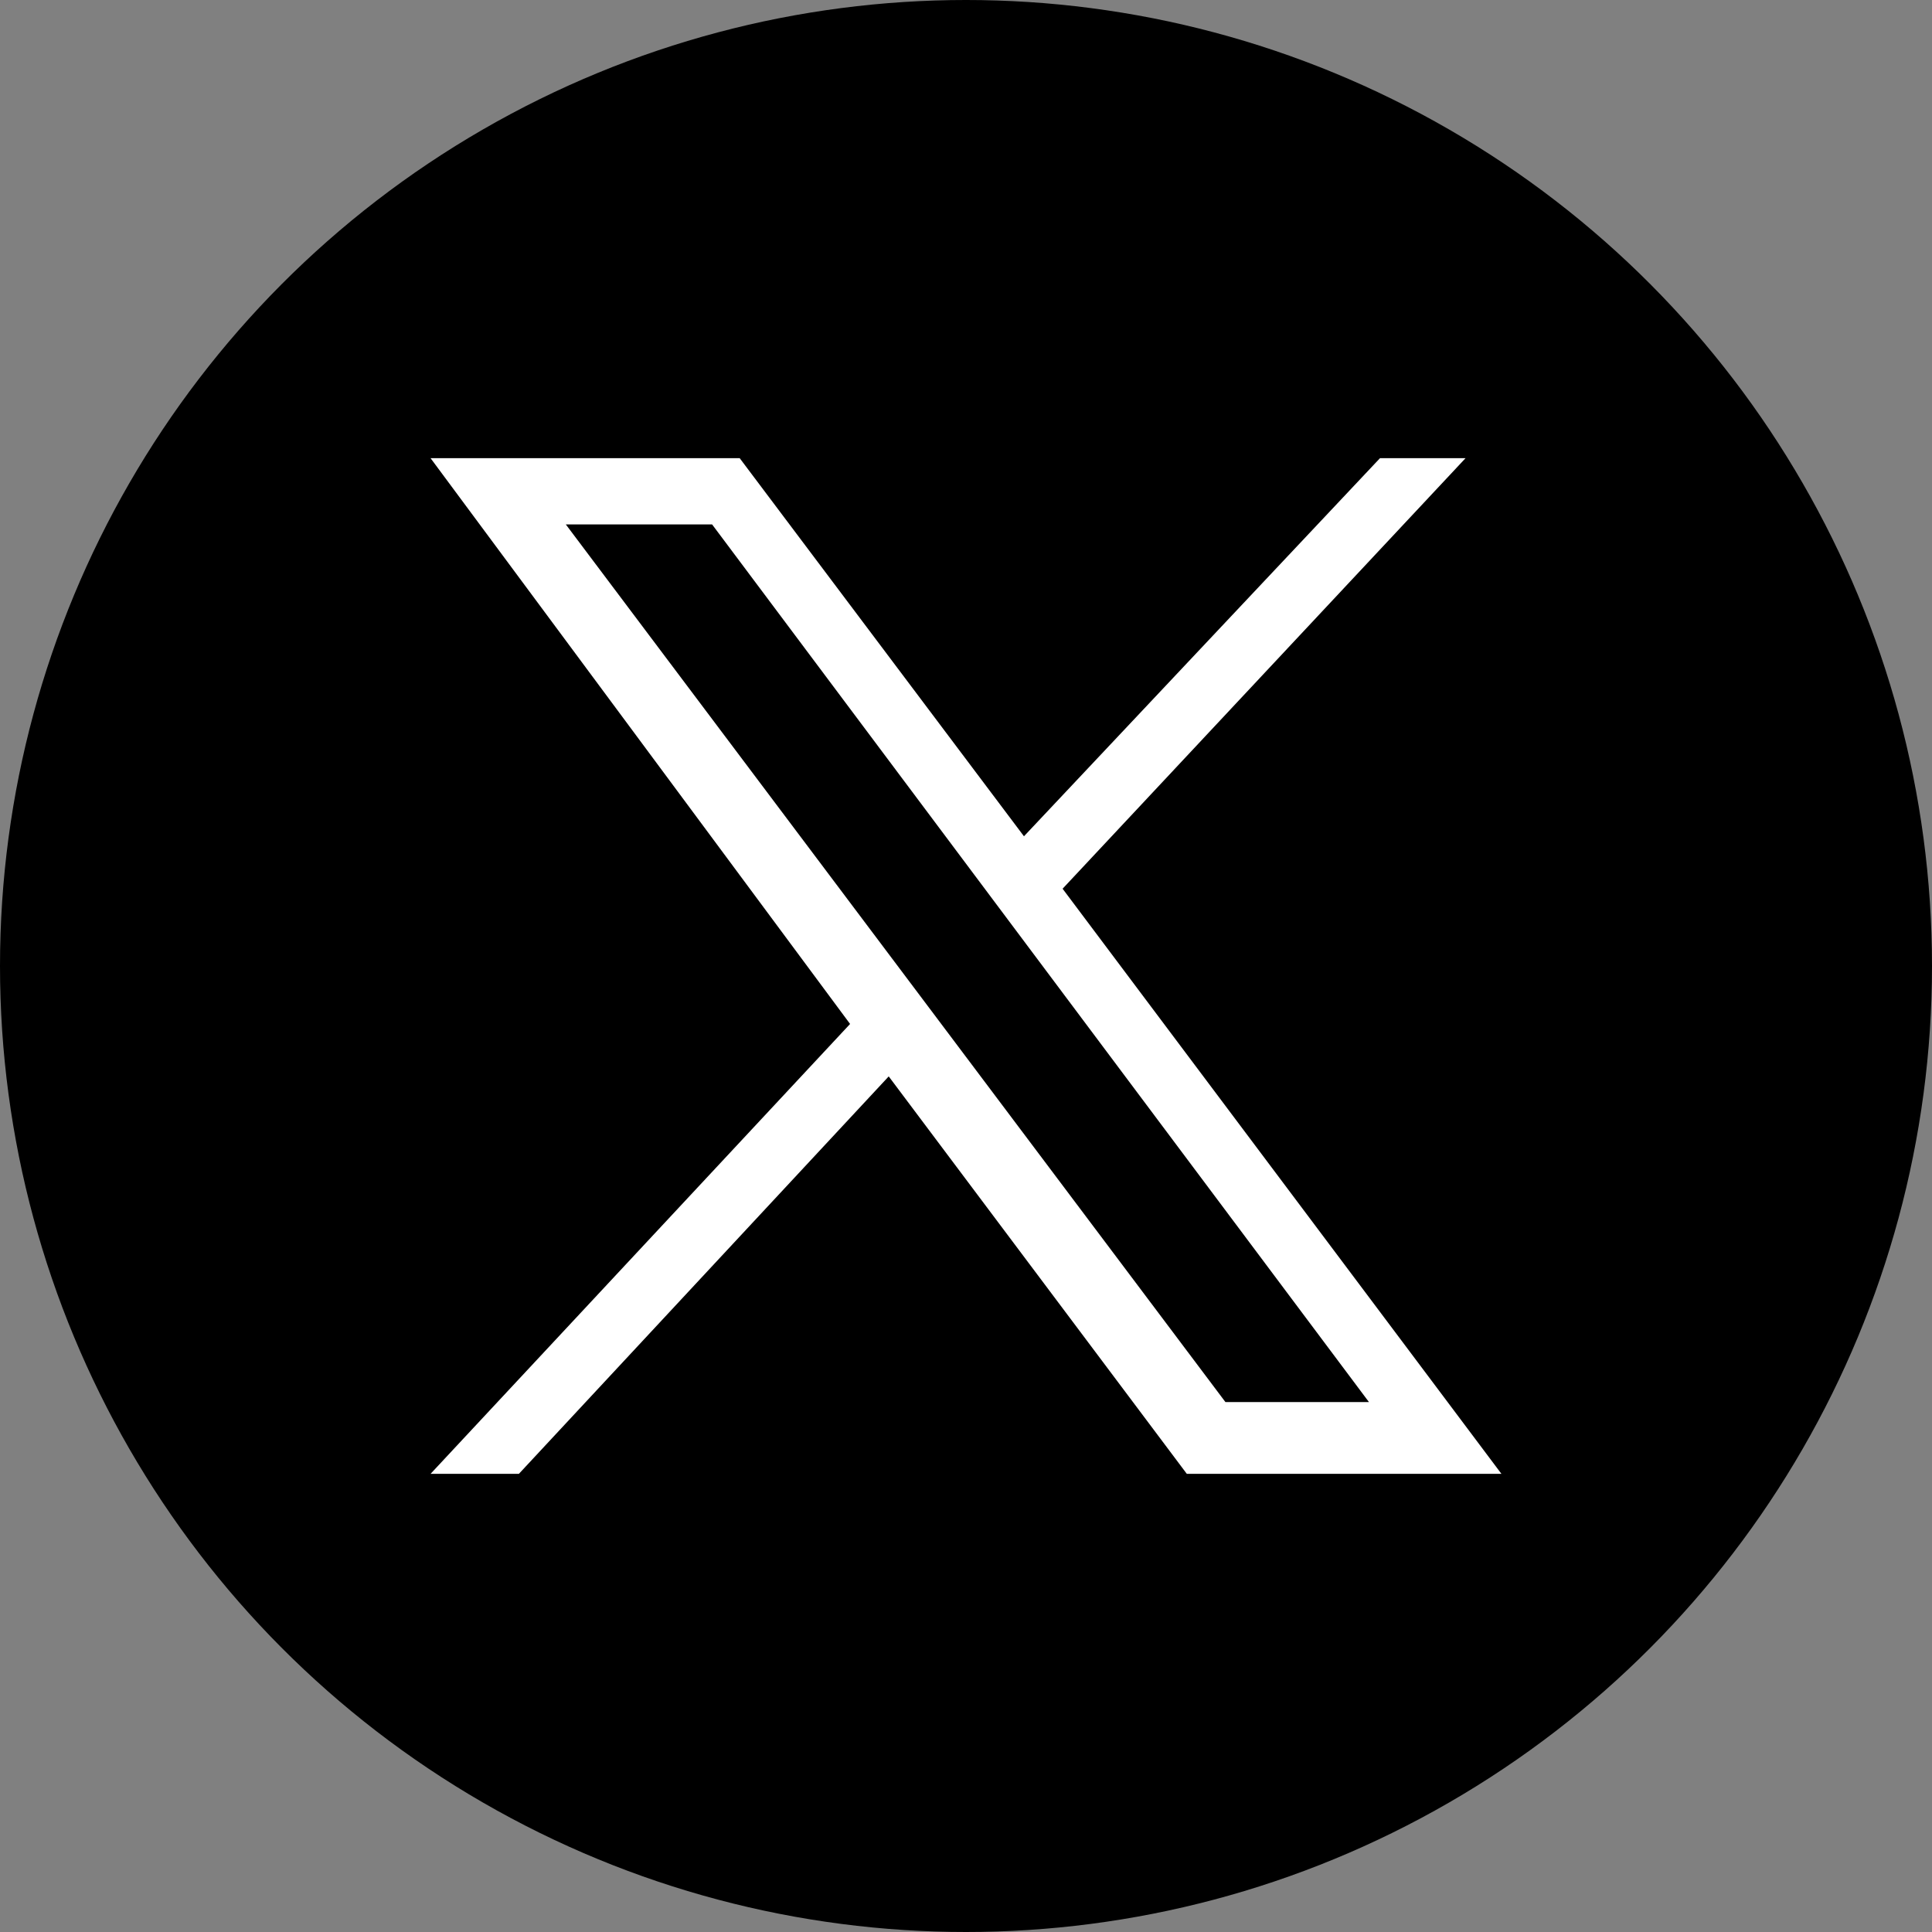
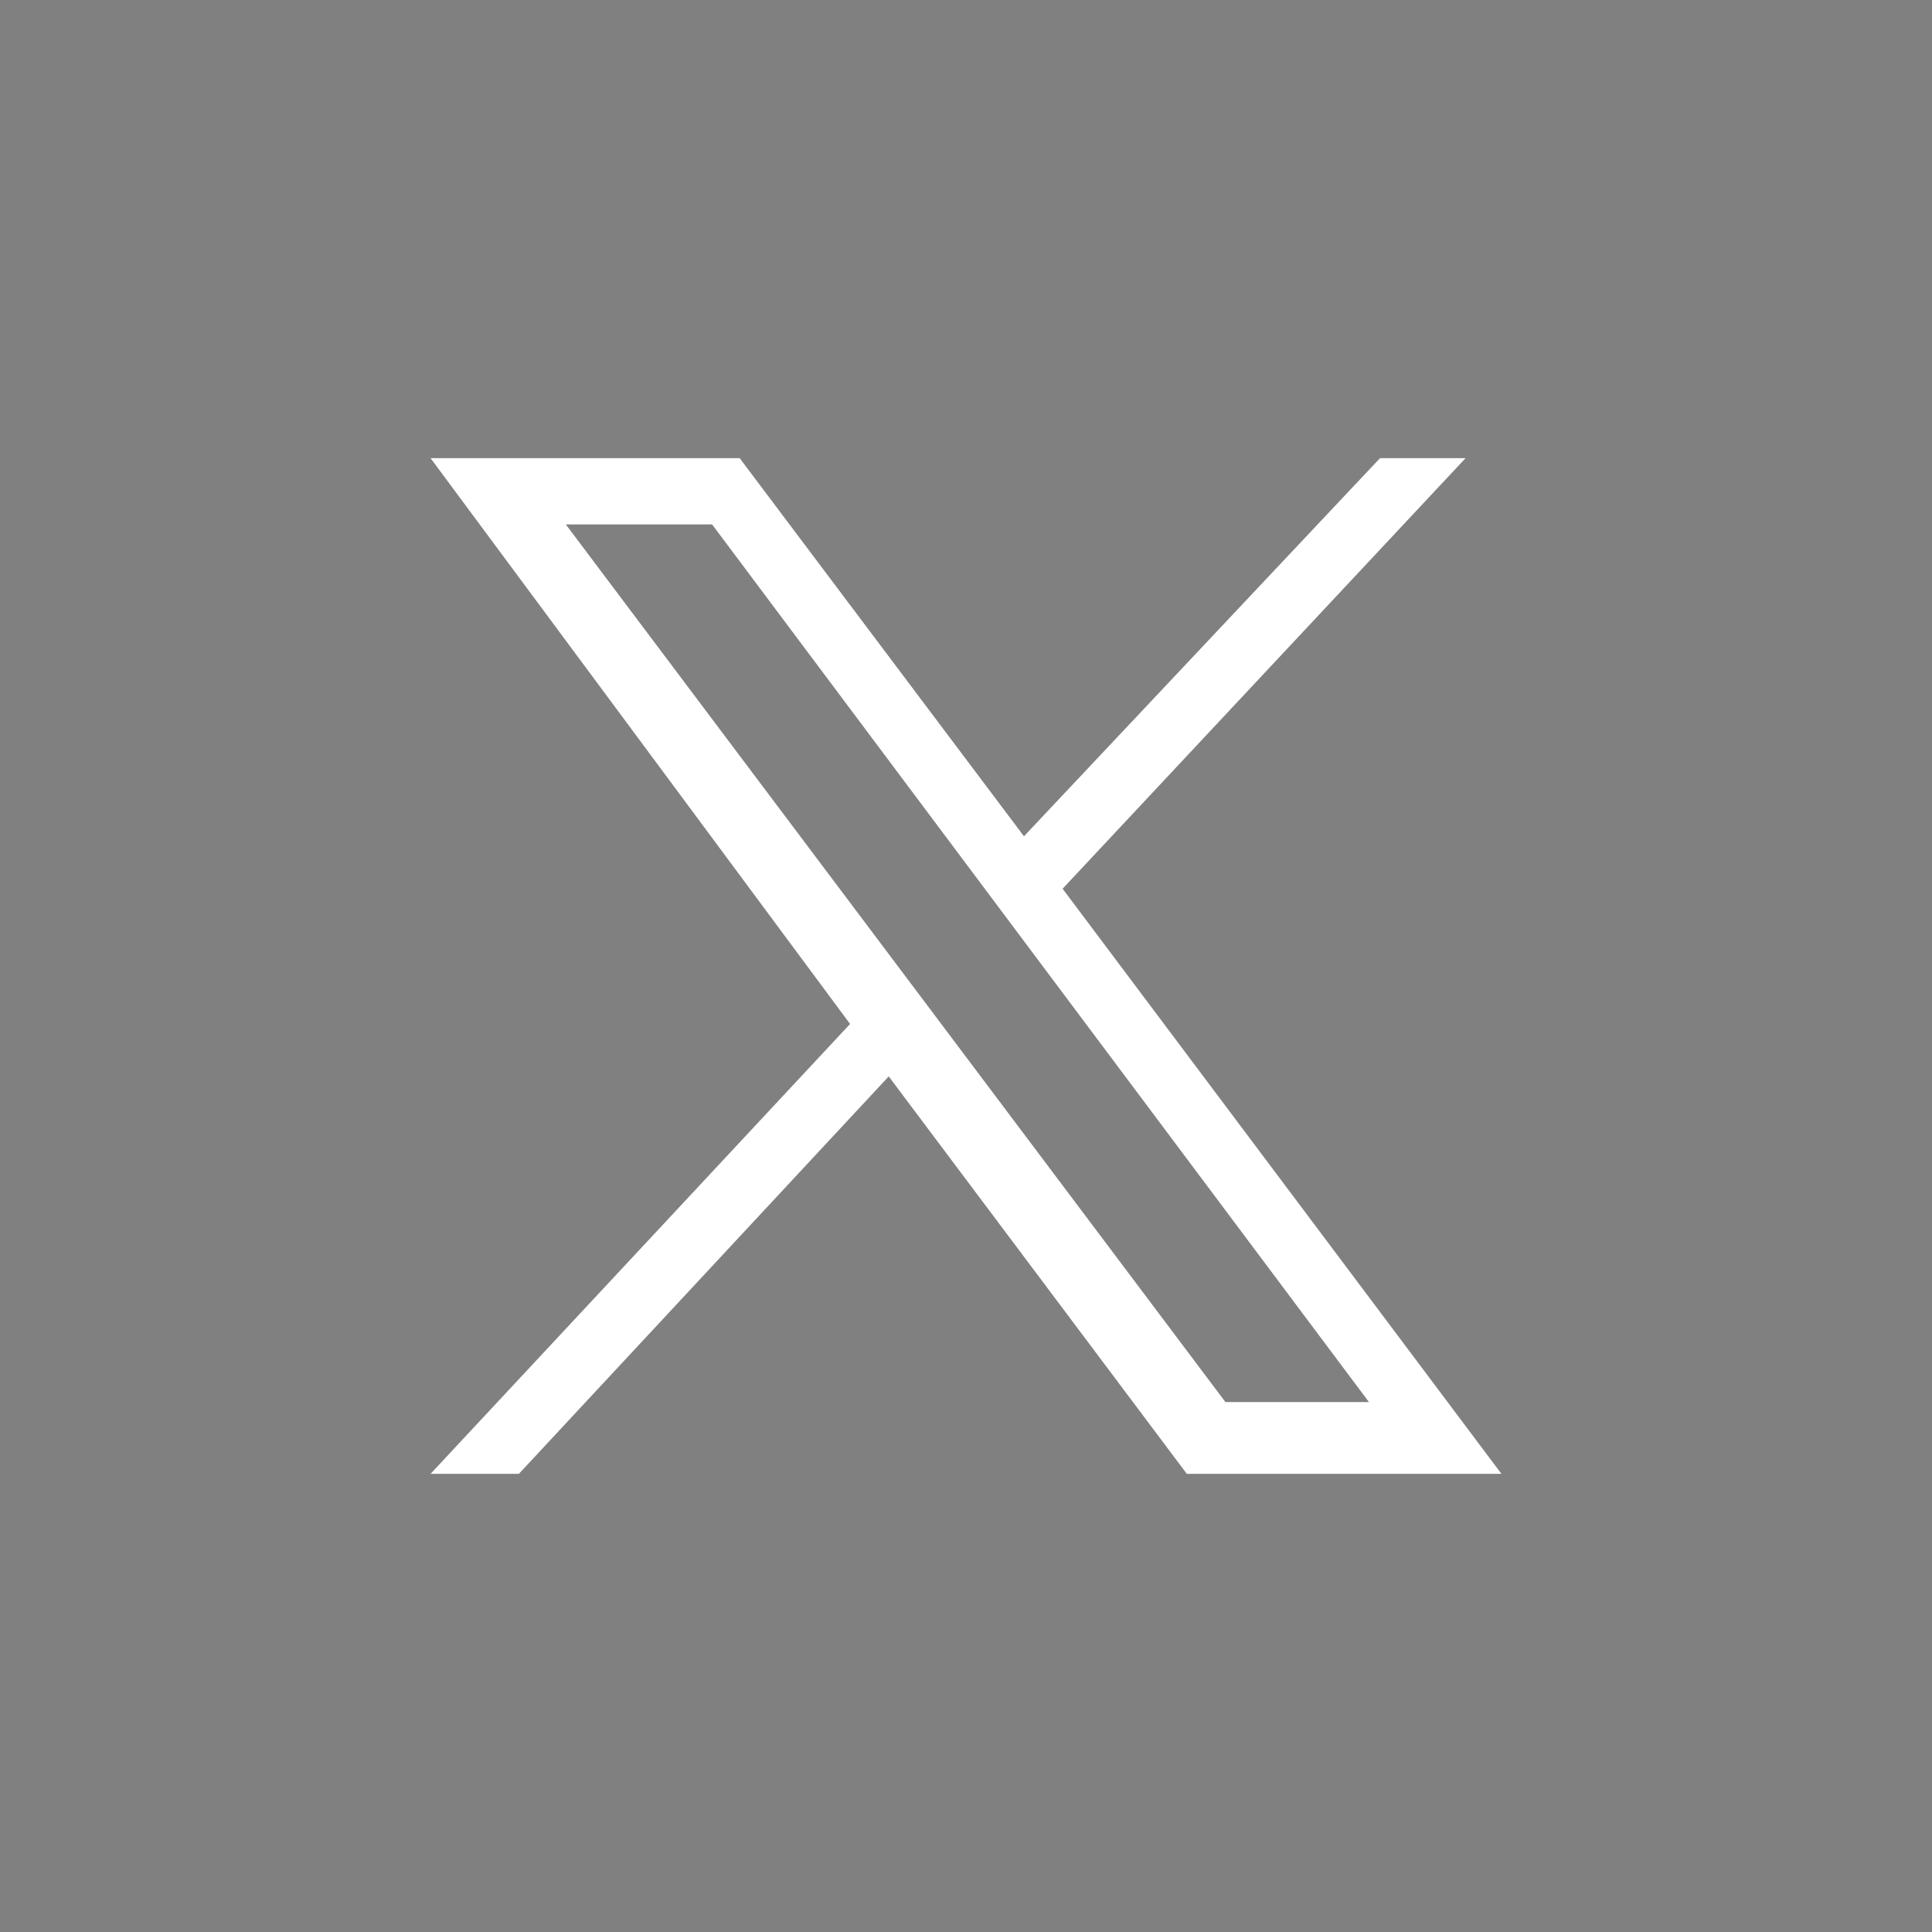
<svg xmlns="http://www.w3.org/2000/svg" version="1.1" id="レイヤー_1" x="0px" y="0px" viewBox="0 0 70 70" style="enable-background:new 0 0 70 70;" xml:space="preserve">
  <rect x="0" y="0" width="70" height="70" fill="#808080" stroke="none" />
  <style type="text/css">
	.st0{fill:none;}
	.st1{fill:#FFFFFF;}
</style>
  <rect y="0" class="st0" width="70" height="70" />
-   <circle id="circle_00000036212611909481211710000006510355755533735312_" cx="35" cy="35" r="35" />
  <path id="twitter_logo_00000016794191929799686470000008834144520272948399_" class="st1" d="M54.4,53.4H43L32.2,39L18.8,53.4h-3.2  l15.2-16.3L15.6,16.6h11.2l10.3,13.7L50,16.6h3.1L38.5,32.2L54.4,53.4z M44.4,50.8h5.2L25.8,19h-5.3L44.4,50.8z" />
</svg>